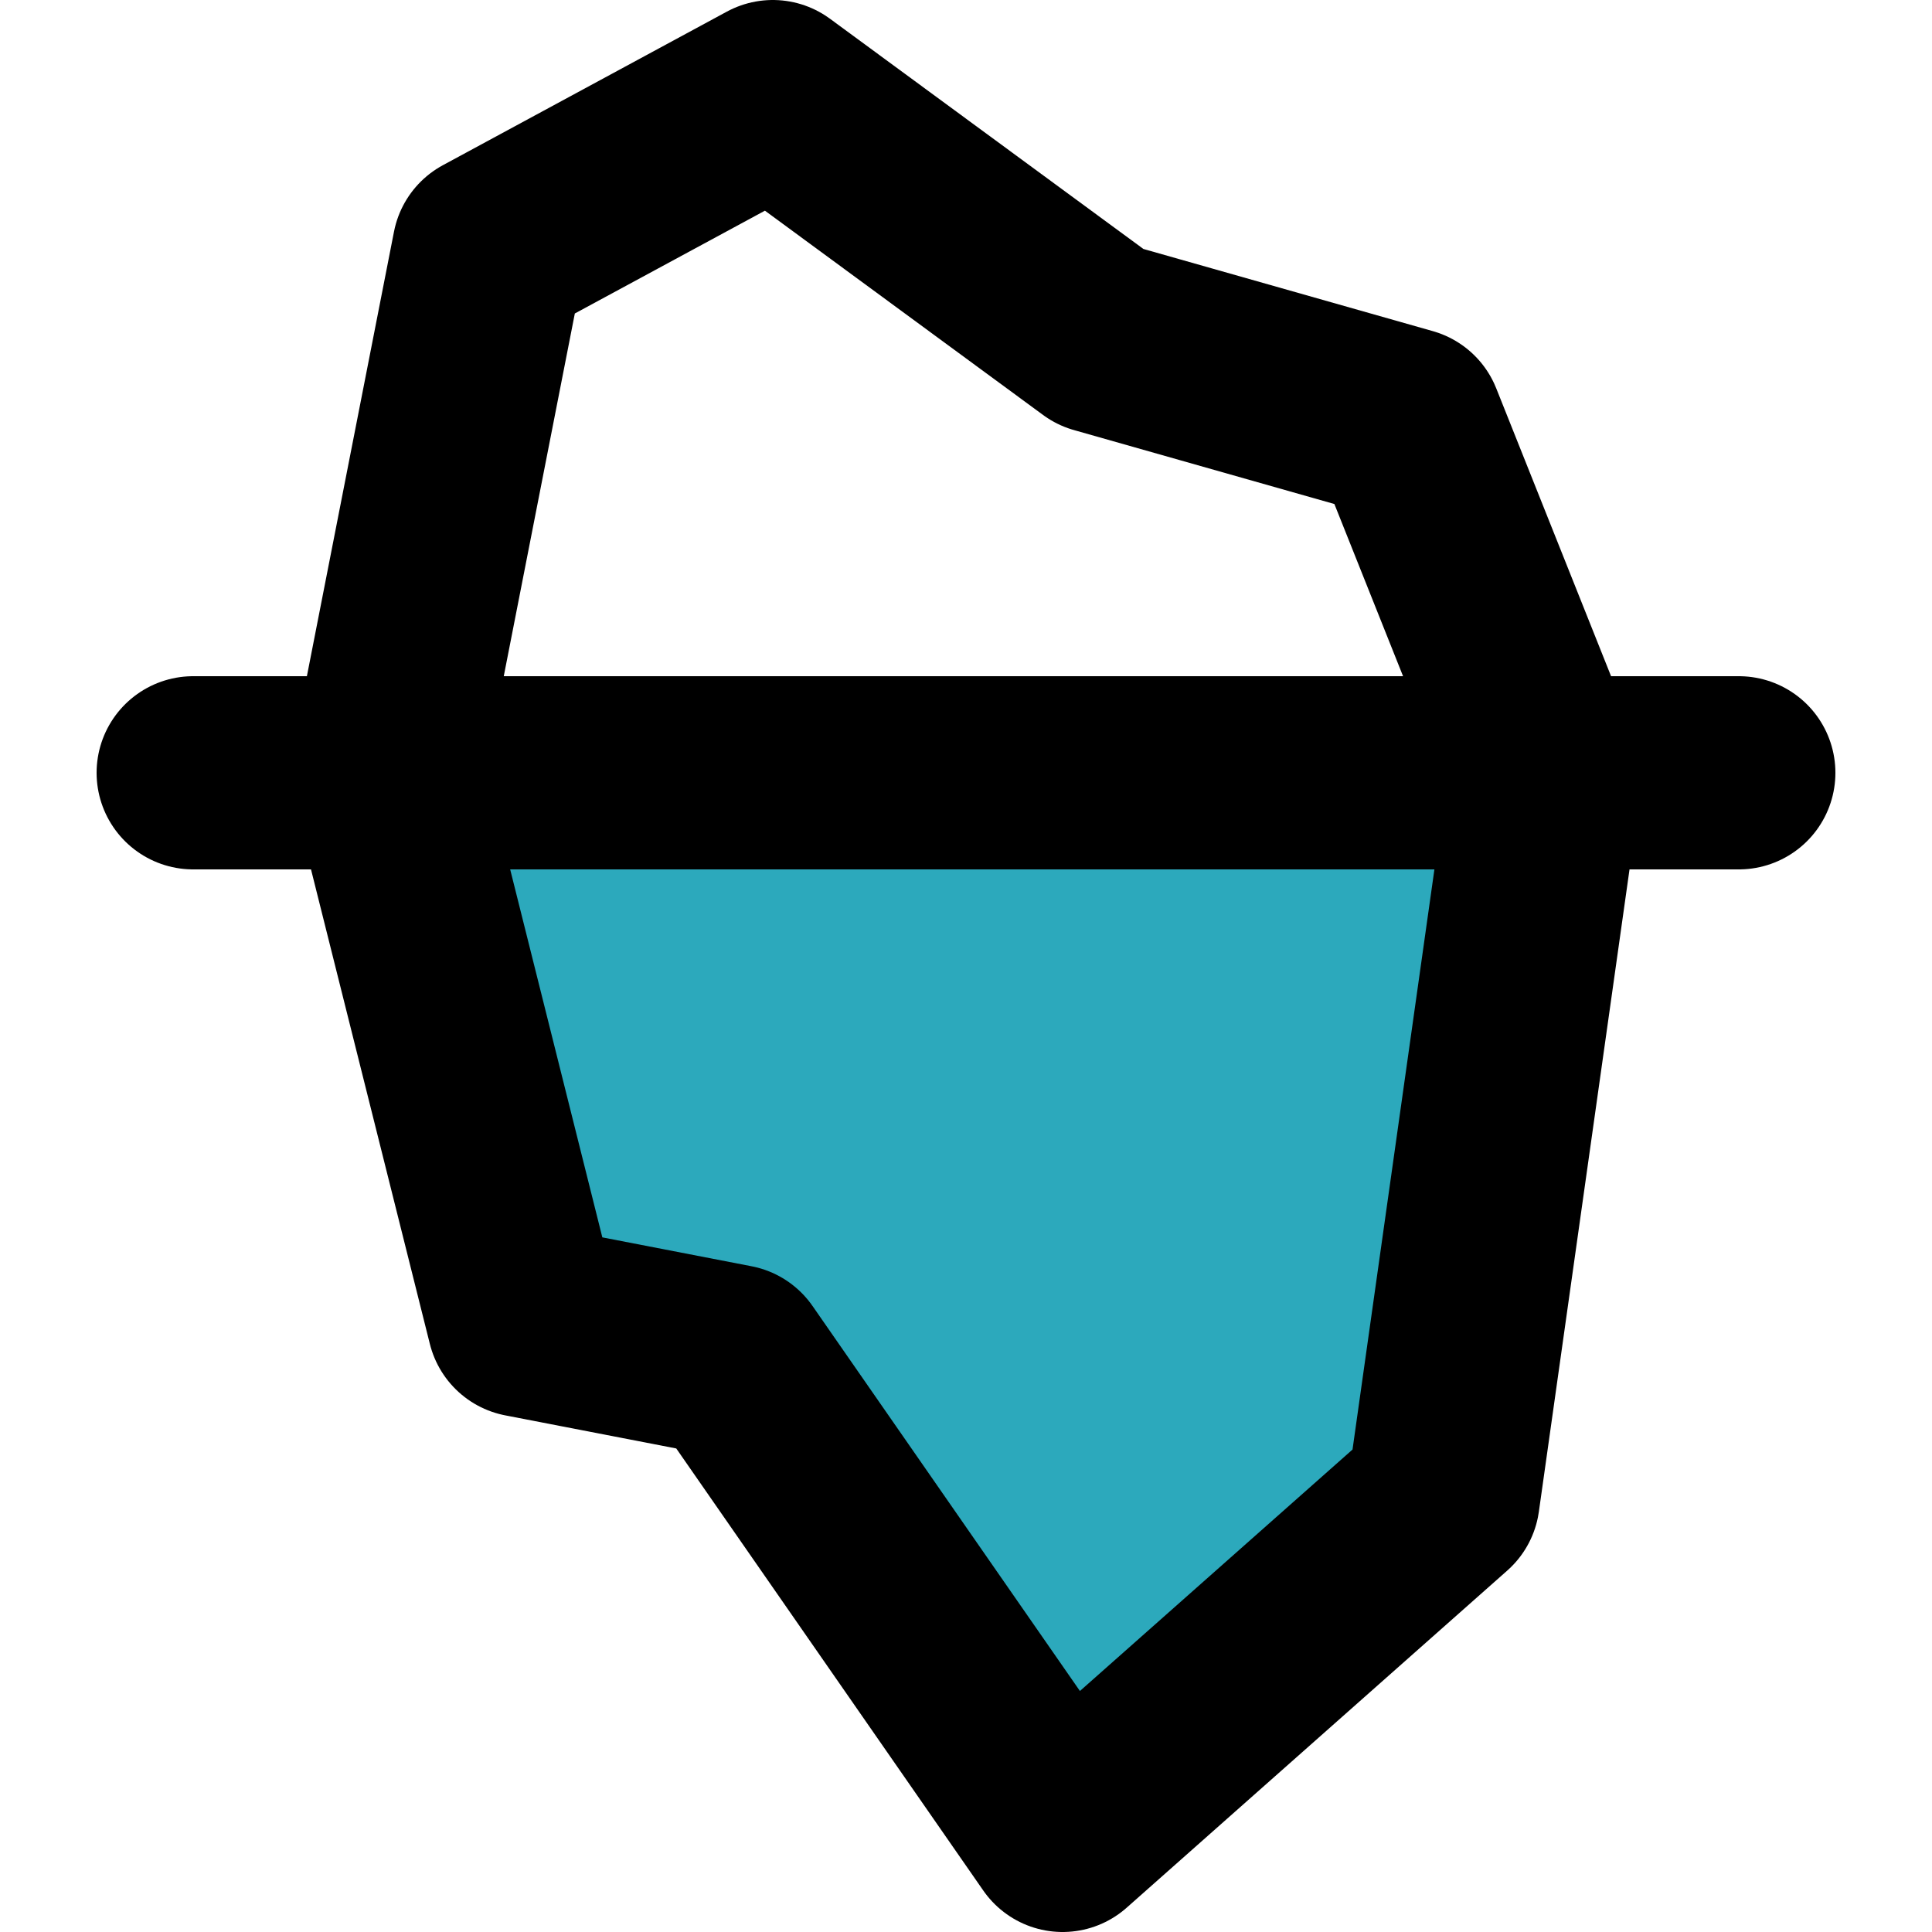
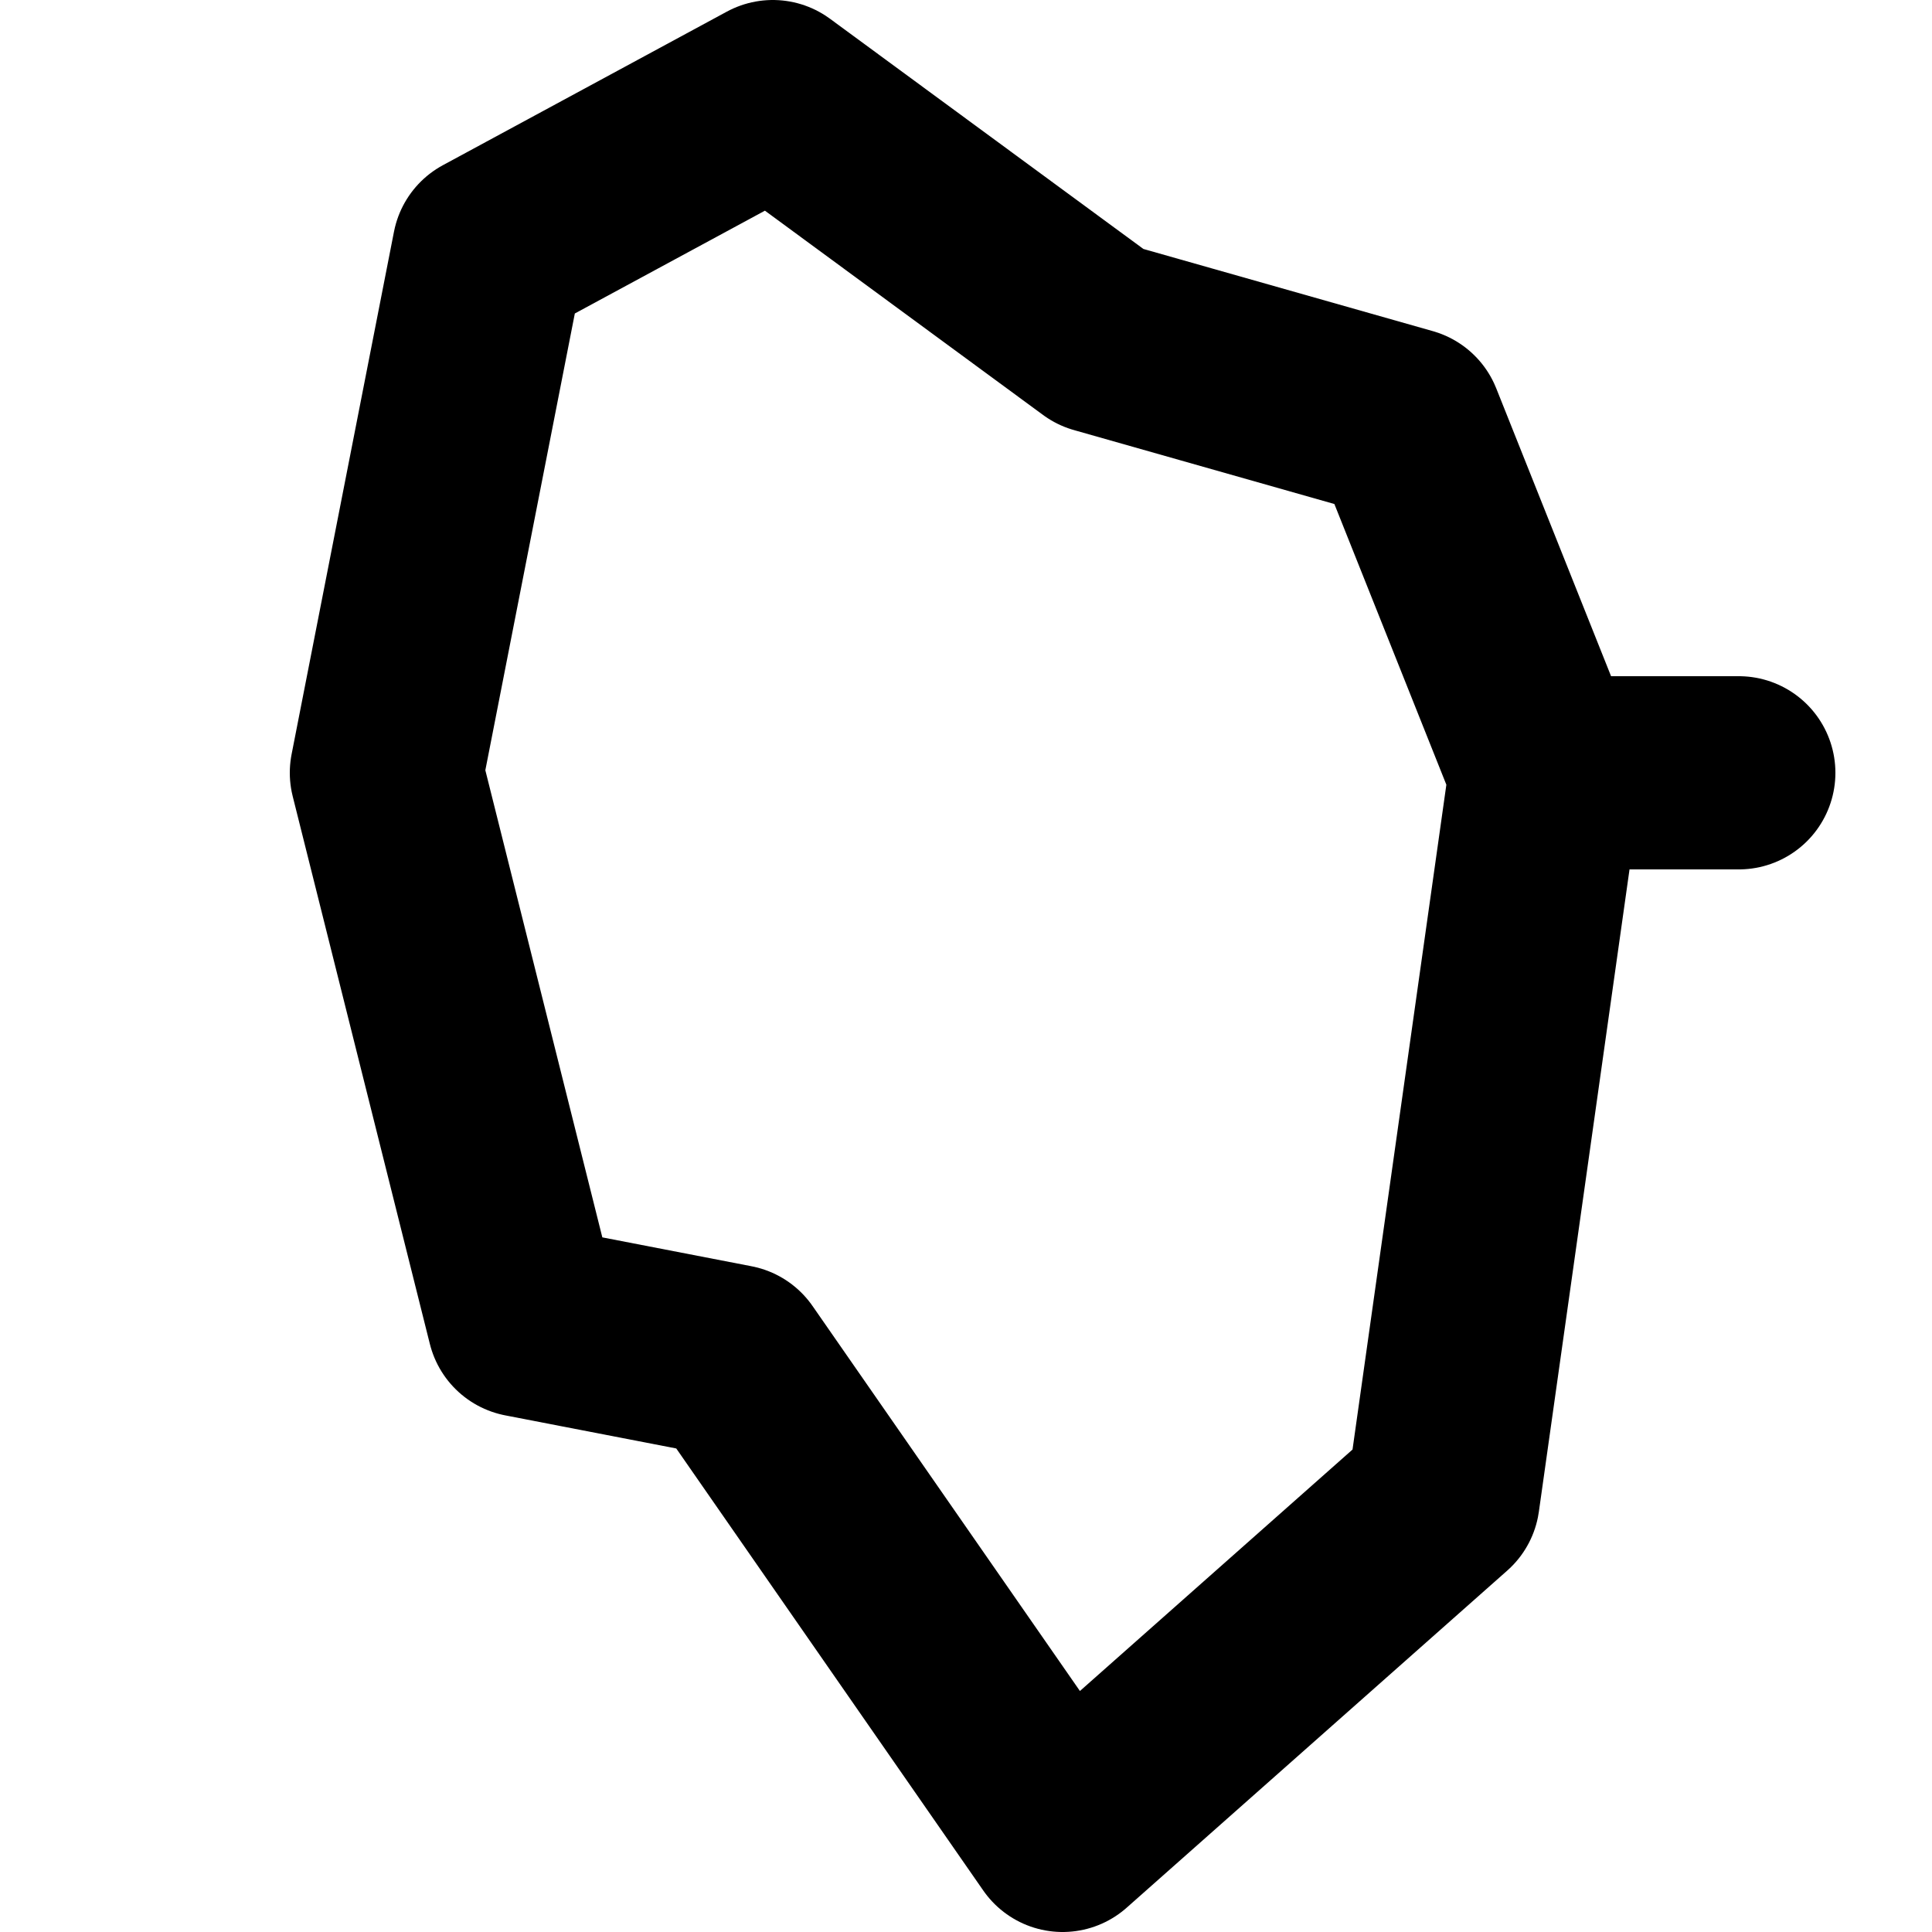
<svg xmlns="http://www.w3.org/2000/svg" width="800px" height="800px" viewBox="-1 0 20 20">
  <g id="iceberg-2" transform="translate(-3 -2)">
-     <path id="secondary" fill="#2ca9bc" d="M6,10l1.42,5.67,2.17.42L12.98,21l3.96-3.49L18,10Z" />
-     <path id="primary" d="M18,10l-1.06,7.51L13,21,9.59,16.09l-2.17-.42L6,10,7.06,4.59,10,3l3.39,2.49,3.17.9ZM4,10H20" fill="none" stroke="#000000" stroke-linecap="round" stroke-linejoin="round" stroke-width="2" />
+     <path id="primary" d="M18,10l-1.06,7.51L13,21,9.59,16.09l-2.17-.42L6,10,7.06,4.59,10,3l3.39,2.49,3.17.9ZH20" fill="none" stroke="#000000" stroke-linecap="round" stroke-linejoin="round" stroke-width="2" />
  </g>
</svg>